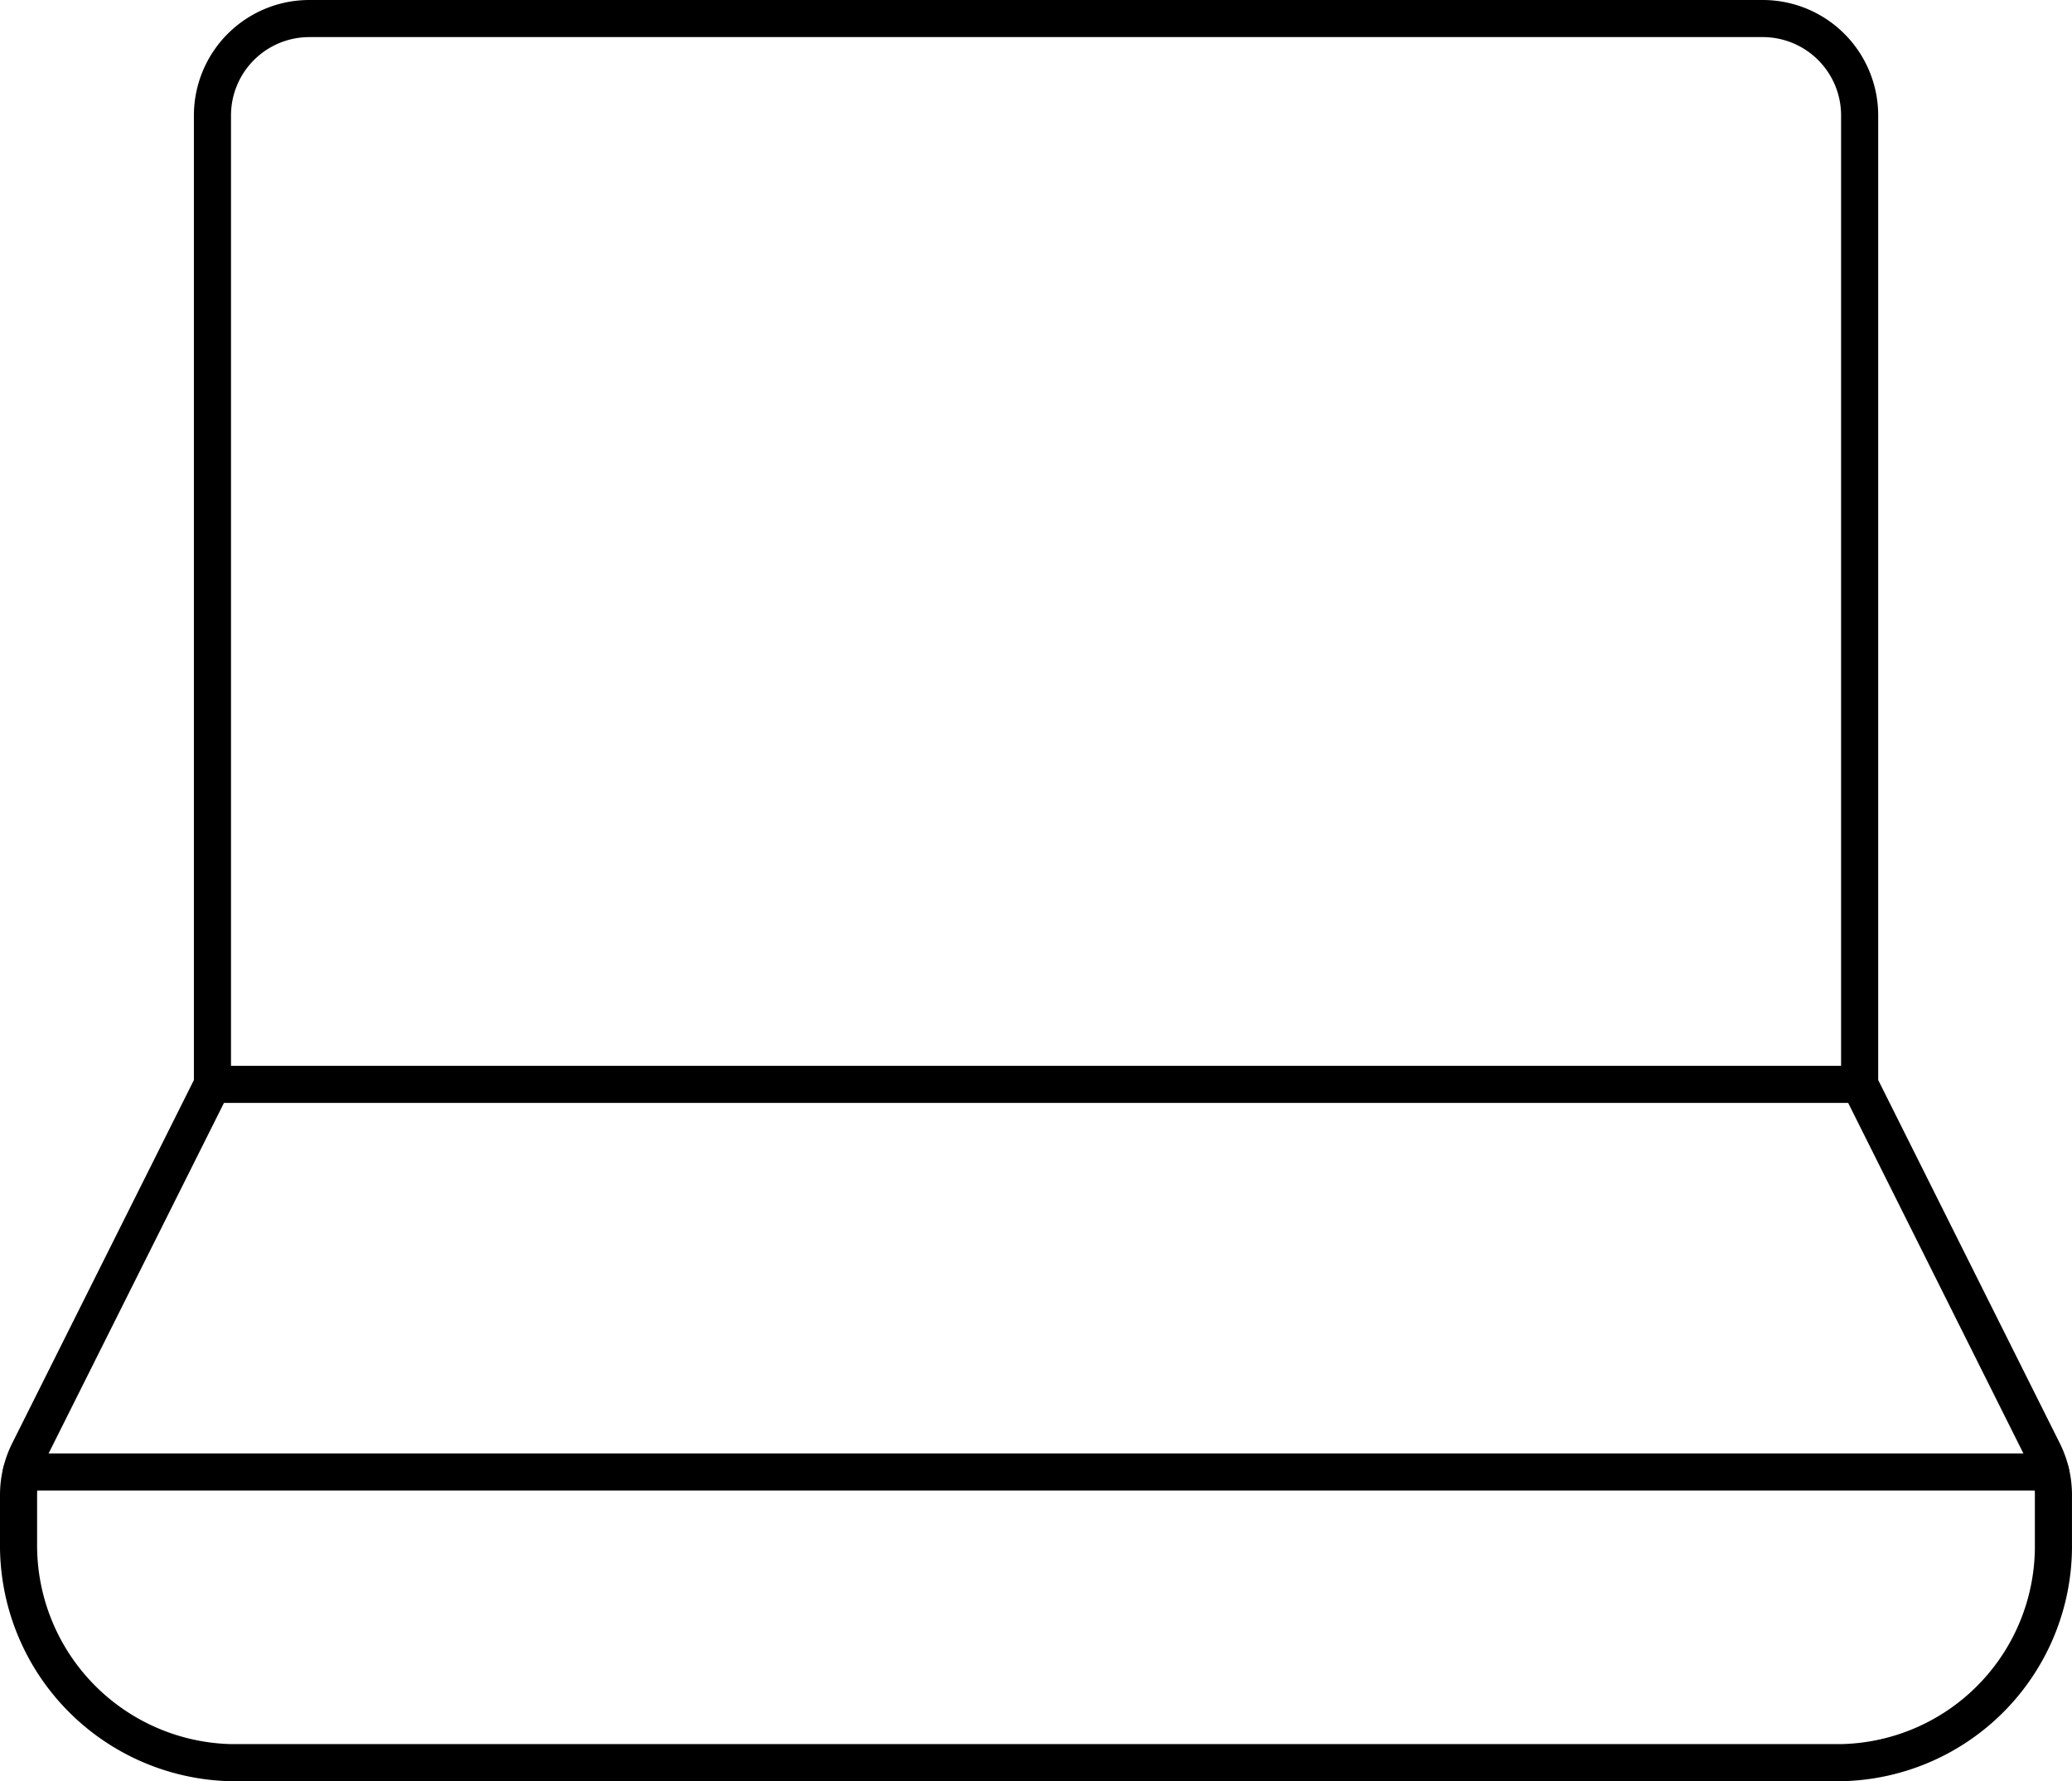
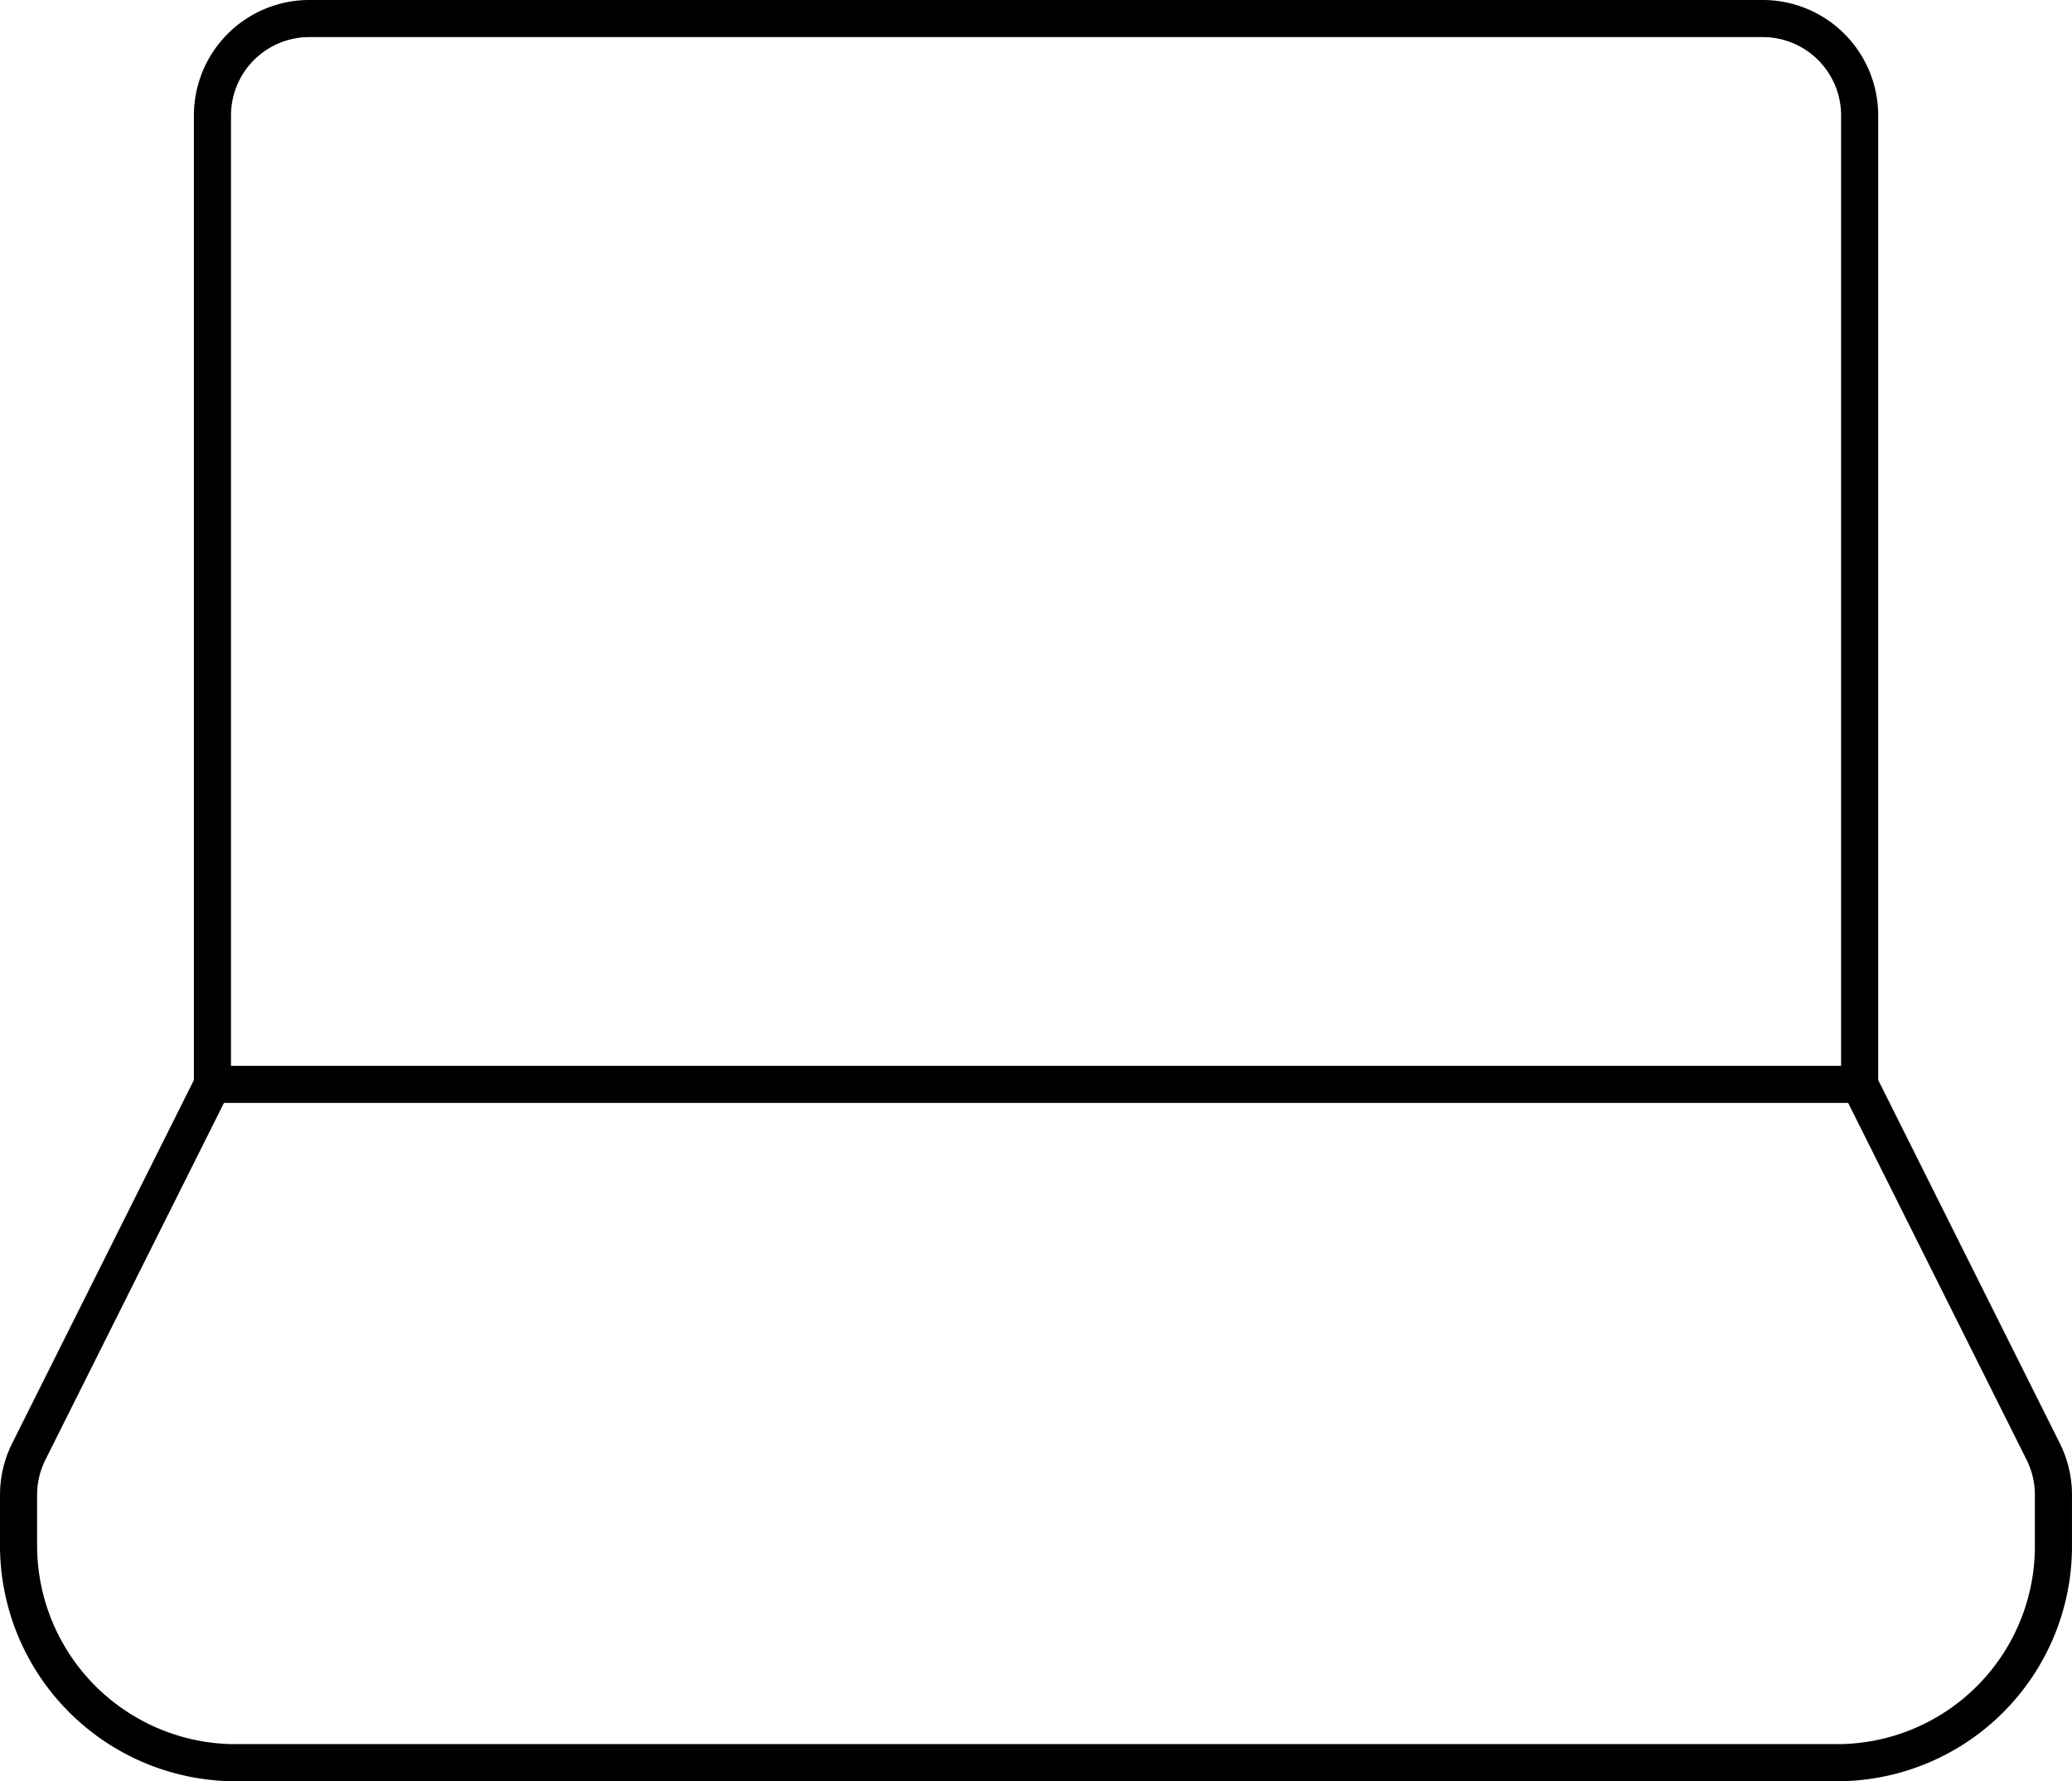
<svg xmlns="http://www.w3.org/2000/svg" width="111.69" height="96.02" viewBox="0 0 111.69 96.02">
  <g id="ordinateur" transform="translate(1 1)">
    <path id="Tracé_187" data-name="Tracé 187" d="M102.16,66.206,112.055,86a5.225,5.225,0,0,1,.551,2.335v2.678A11.67,11.67,0,0,1,101.2,102.769H14.324A11.719,11.719,0,0,1,2.917,90.945V88.332A5.223,5.223,0,0,1,3.469,86l9.9-19.791V13.973A5.223,5.223,0,0,1,18.587,8.75h78.35a5.223,5.223,0,0,1,5.223,5.223Z" transform="translate(-2.917 -8.75)" fill="none" stroke="#000" stroke-linecap="round" stroke-linejoin="round" stroke-width="2" fill-rule="evenodd" />
-     <path id="Tracé_188" data-name="Tracé 188" d="M112.383,52.5H3" transform="translate(-2.847 25.85)" fill="none" stroke="#000" stroke-linecap="round" stroke-linejoin="round" stroke-width="2" />
    <path id="Tracé_189" data-name="Tracé 189" d="M8.75,40.833h88.8" transform="translate(1.697 16.623)" fill="none" stroke="#000" stroke-linecap="round" stroke-linejoin="round" stroke-width="2" />
  </g>
</svg>